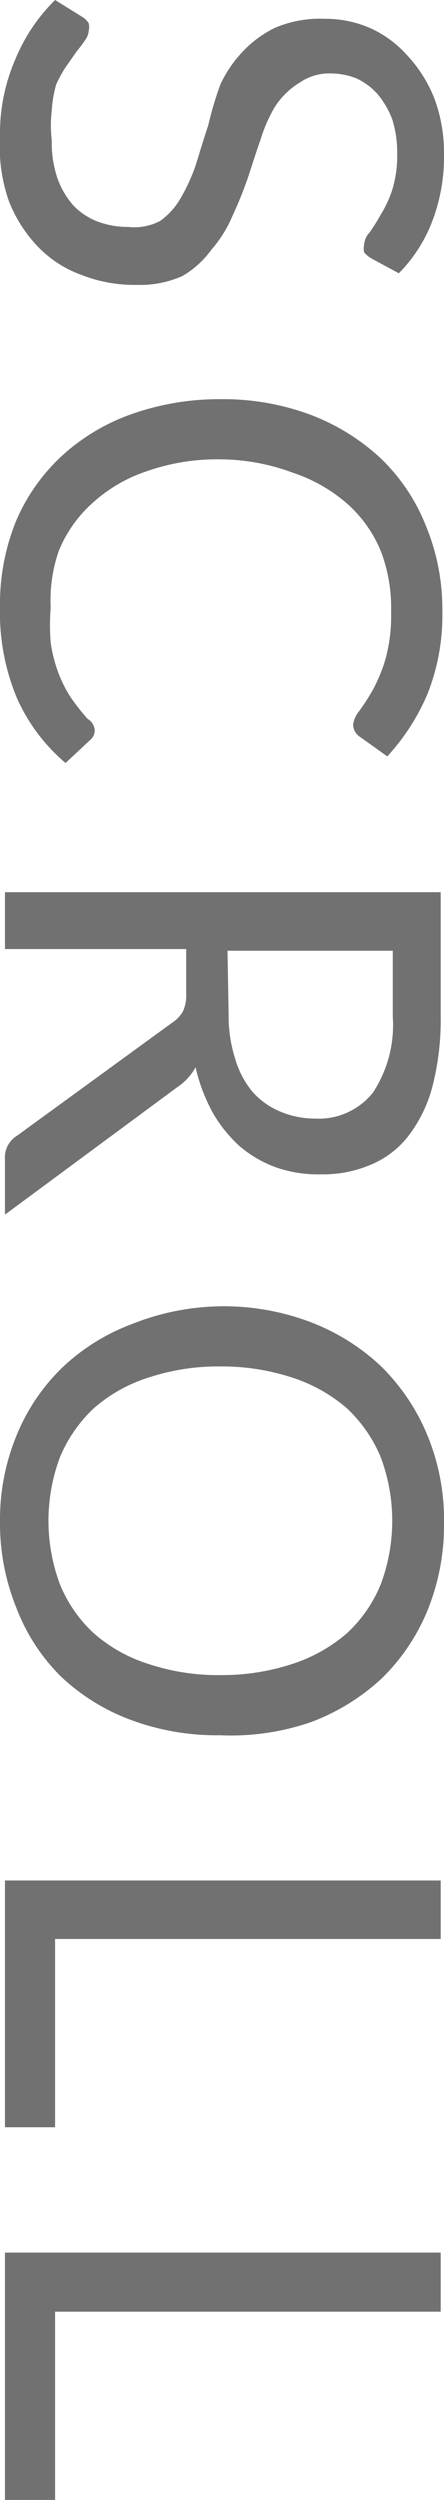
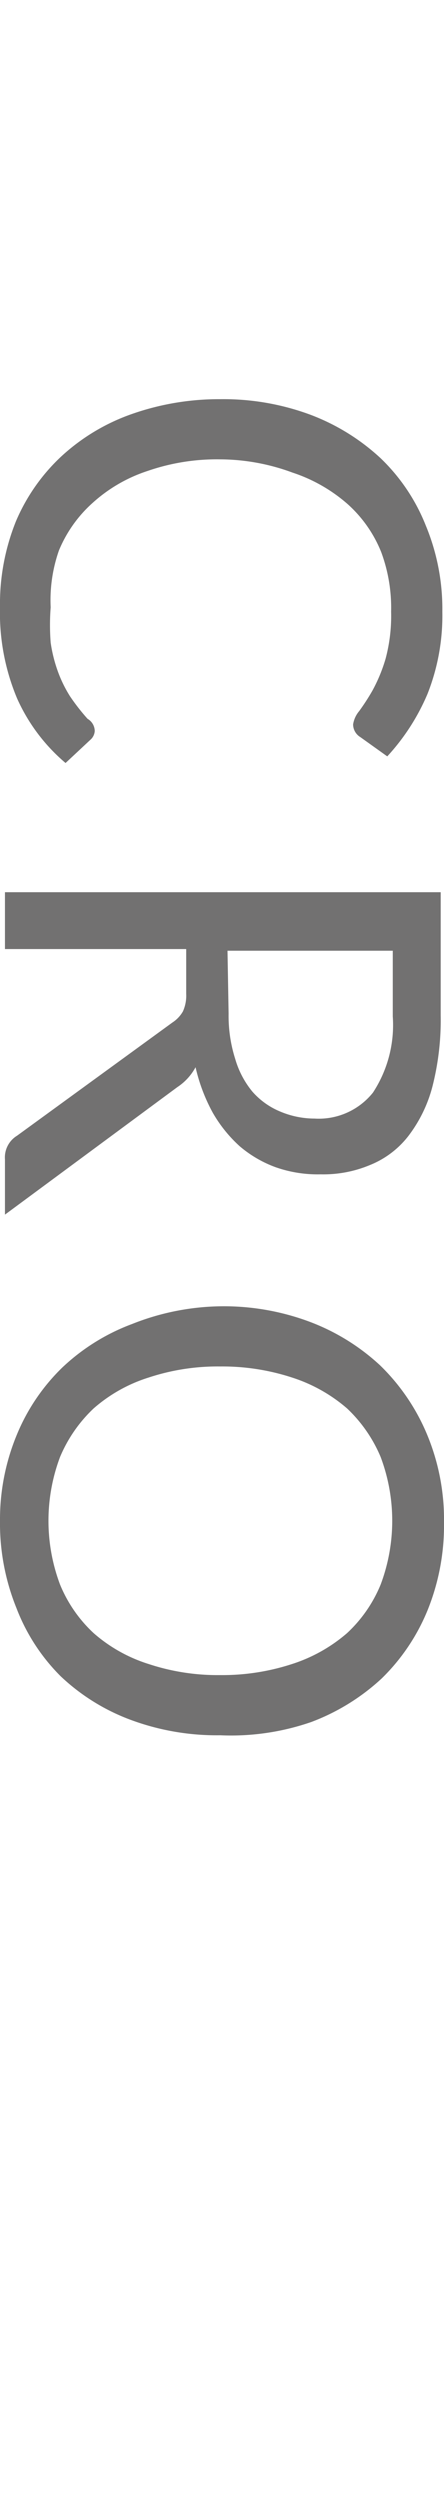
<svg xmlns="http://www.w3.org/2000/svg" viewBox="0 0 8.06 45.28">
  <defs>
    <style>.cls-1{fill:#727171;}</style>
  </defs>
  <g id="Layer_2" data-name="Layer 2">
    <g id="s文字">
-       <path class="cls-1" d="M6.74,4.68a.5.5,0,0,1-.13-.11.33.33,0,0,1,0-.14.35.35,0,0,1,.1-.22,3.71,3.71,0,0,0,.2-.32,2.09,2.09,0,0,0,.21-.45,2.08,2.08,0,0,0,.09-.65,2,2,0,0,0-.09-.63,1.6,1.6,0,0,0-.27-.46,1.17,1.17,0,0,0-.38-.28A1.28,1.28,0,0,0,6,1.33a.94.94,0,0,0-.55.16A1.41,1.41,0,0,0,5,1.92a2.62,2.62,0,0,0-.27.61c-.08.22-.15.45-.23.69a7.1,7.1,0,0,1-.28.69,2.24,2.24,0,0,1-.38.61A1.71,1.71,0,0,1,3.31,5a1.89,1.89,0,0,1-.83.16,2.61,2.61,0,0,1-1-.18,2.07,2.07,0,0,1-.79-.51,2.52,2.52,0,0,1-.53-.83A3,3,0,0,1,0,2.47a3.37,3.37,0,0,1,.28-1.4A3.23,3.23,0,0,1,1,0l.5.31a.38.38,0,0,1,.11.11.29.29,0,0,1,0,.14.32.32,0,0,1-.06.16,2.08,2.08,0,0,1-.15.2l-.19.27a2.17,2.17,0,0,0-.19.34A2.16,2.16,0,0,0,.94,2a2.26,2.26,0,0,0,0,.54,2,2,0,0,0,.1.68,1.53,1.53,0,0,0,.29.5A1.23,1.23,0,0,0,1.74,4a1.55,1.55,0,0,0,.59.11A1,1,0,0,0,2.91,4a1.32,1.32,0,0,0,.38-.43,3.3,3.3,0,0,0,.27-.6c.07-.23.14-.46.22-.7A6.46,6.46,0,0,1,4,1.53,2.24,2.24,0,0,1,4.42.92,2,2,0,0,1,5,.5,2.1,2.1,0,0,1,5.89.34,2.05,2.05,0,0,1,6.7.5,2,2,0,0,1,7.39,1a2.48,2.48,0,0,1,.49.77,2.8,2.8,0,0,1,.18,1A3.29,3.29,0,0,1,7.85,4a2.72,2.72,0,0,1-.61.95Z" />
      <path class="cls-1" d="M1.72,13.24a.23.23,0,0,1-.08.16l-.45.42a3.29,3.29,0,0,1-.88-1.17A4,4,0,0,1,0,11,4,4,0,0,1,.29,9.44a3.45,3.45,0,0,1,.83-1.18A3.68,3.68,0,0,1,2.39,7.5,4.78,4.78,0,0,1,4,7.23a4.54,4.54,0,0,1,1.63.28,3.89,3.89,0,0,1,1.28.79,3.45,3.45,0,0,1,.82,1.22,3.94,3.94,0,0,1,.3,1.56,3.85,3.85,0,0,1-.27,1.49,3.92,3.92,0,0,1-.73,1.13l-.49-.35a.27.27,0,0,1-.13-.23.49.49,0,0,1,.11-.24,4,4,0,0,0,.24-.37A2.9,2.9,0,0,0,7,11.93a3,3,0,0,0,.1-.85A2.9,2.9,0,0,0,6.92,10a2.33,2.33,0,0,0-.61-.87,2.88,2.88,0,0,0-1-.57A3.82,3.82,0,0,0,4,8.32a3.85,3.85,0,0,0-1.32.21,2.76,2.76,0,0,0-1,.58,2.37,2.37,0,0,0-.61.86A2.72,2.72,0,0,0,.92,11a4.14,4.14,0,0,0,0,.64,2.64,2.64,0,0,0,.13.52,2.35,2.35,0,0,0,.22.45,3.81,3.81,0,0,0,.32.41A.26.26,0,0,1,1.72,13.24Z" />
      <path class="cls-1" d="M.09,22V21a.46.46,0,0,1,.22-.43l2.82-2.05a.59.59,0,0,0,.19-.2A.69.69,0,0,0,3.38,18v-.81H.09V16.16H8v2.23a4.86,4.86,0,0,1-.15,1.29,2.52,2.52,0,0,1-.44.9,1.67,1.67,0,0,1-.69.52,2.19,2.19,0,0,1-.9.17A2.3,2.3,0,0,1,5,21.14a2.13,2.13,0,0,1-.65-.38,2.48,2.48,0,0,1-.49-.61,3.18,3.18,0,0,1-.31-.82,1,1,0,0,1-.33.36Zm4.06-3.64a2.57,2.57,0,0,0,.12.82,1.65,1.65,0,0,0,.31.59,1.36,1.36,0,0,0,.5.36,1.61,1.61,0,0,0,.63.13,1.26,1.26,0,0,0,1.06-.47,2.23,2.23,0,0,0,.36-1.38V17.22h-3Z" />
      <path class="cls-1" d="M4,31.43a4.5,4.5,0,0,1-1.63-.28,3.74,3.74,0,0,1-1.27-.79A3.52,3.52,0,0,1,.3,29.13,4.09,4.09,0,0,1,0,27.54,4,4,0,0,1,.3,26a3.61,3.61,0,0,1,.83-1.23,3.74,3.74,0,0,1,1.27-.79A4.5,4.5,0,0,1,4,23.66a4.45,4.45,0,0,1,1.62.28,3.89,3.89,0,0,1,1.28.79A3.76,3.76,0,0,1,7.76,26a4,4,0,0,1,.3,1.58,4.09,4.09,0,0,1-.3,1.59,3.66,3.66,0,0,1-.83,1.23,3.89,3.89,0,0,1-1.28.79A4.45,4.45,0,0,1,4,31.43Zm0-1.09a4.08,4.08,0,0,0,1.3-.2,2.86,2.86,0,0,0,1-.56,2.49,2.49,0,0,0,.61-.88,3.28,3.28,0,0,0,0-2.31,2.58,2.58,0,0,0-.61-.88,2.86,2.86,0,0,0-1-.56,4.08,4.08,0,0,0-1.3-.2,4,4,0,0,0-1.3.2,2.77,2.77,0,0,0-1,.56,2.58,2.58,0,0,0-.61.88,3.28,3.28,0,0,0,0,2.31,2.49,2.49,0,0,0,.61.88,2.77,2.77,0,0,0,1,.56A4,4,0,0,0,4,30.34Z" />
-       <path class="cls-1" d="M1,38.53H.09V34.06H8v1.06H1Z" />
-       <path class="cls-1" d="M1,45.28H.09V40.8H8v1.07H1Z" />
    </g>
  </g>
</svg>